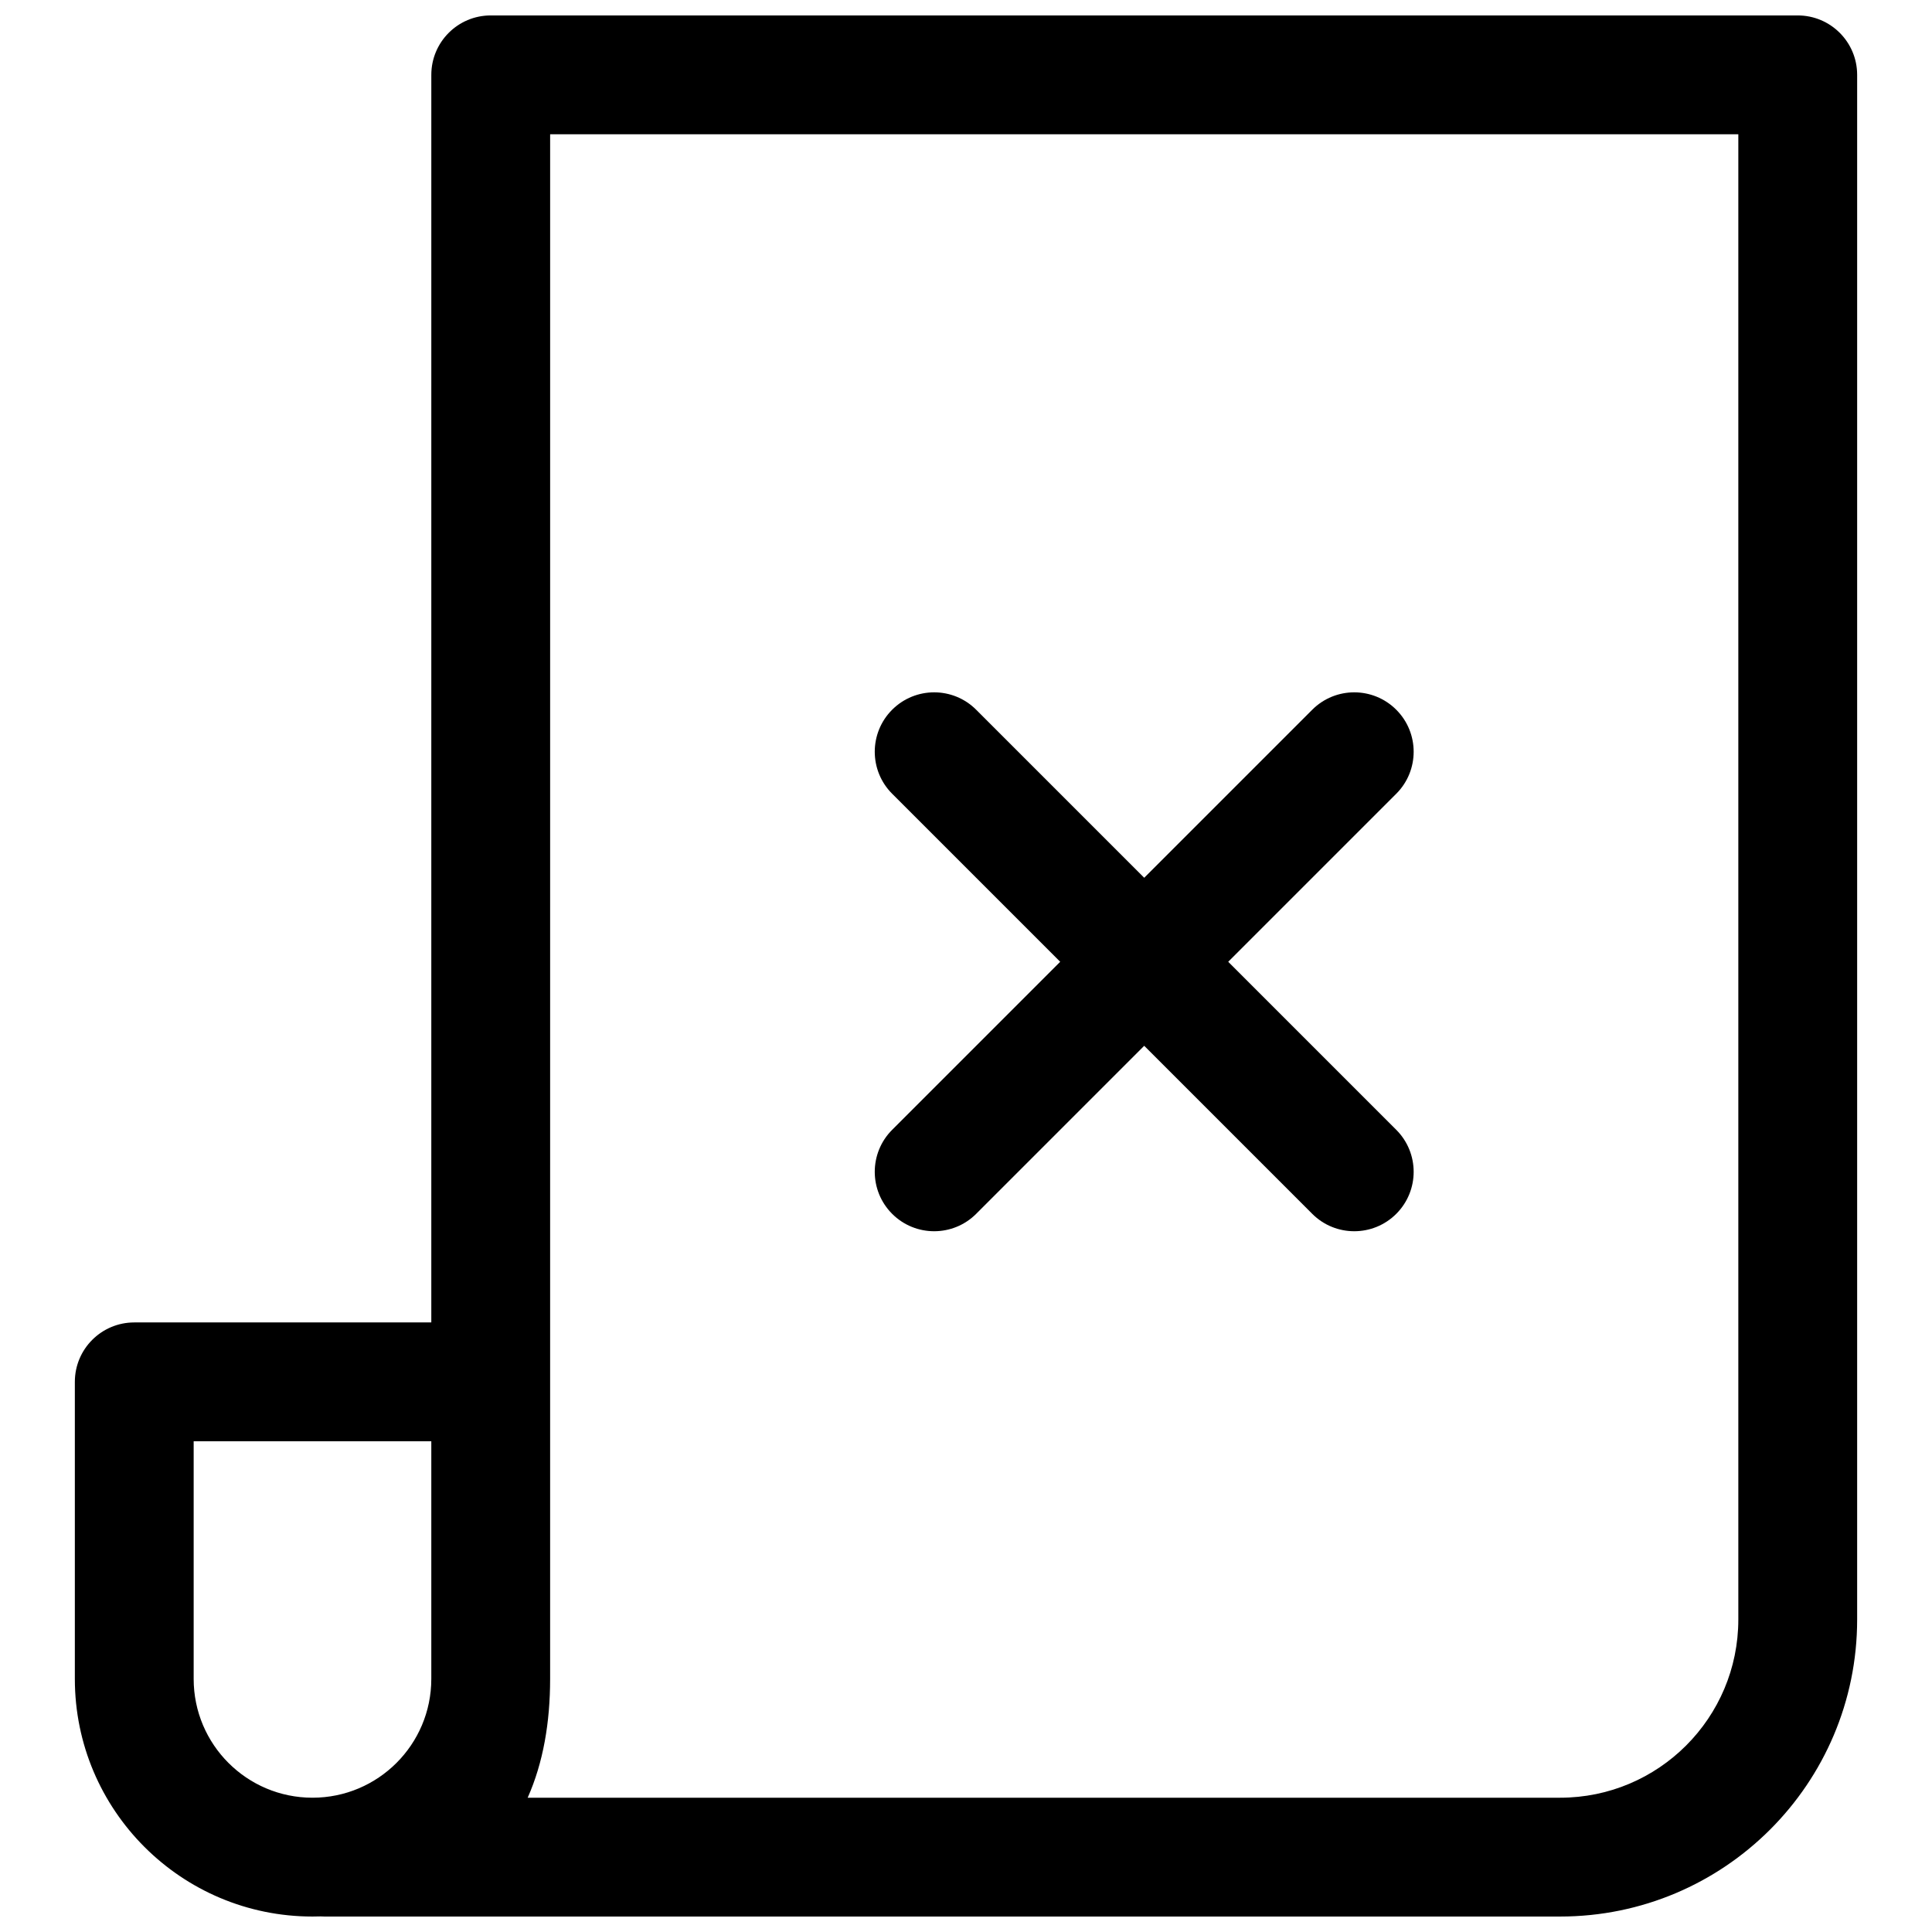
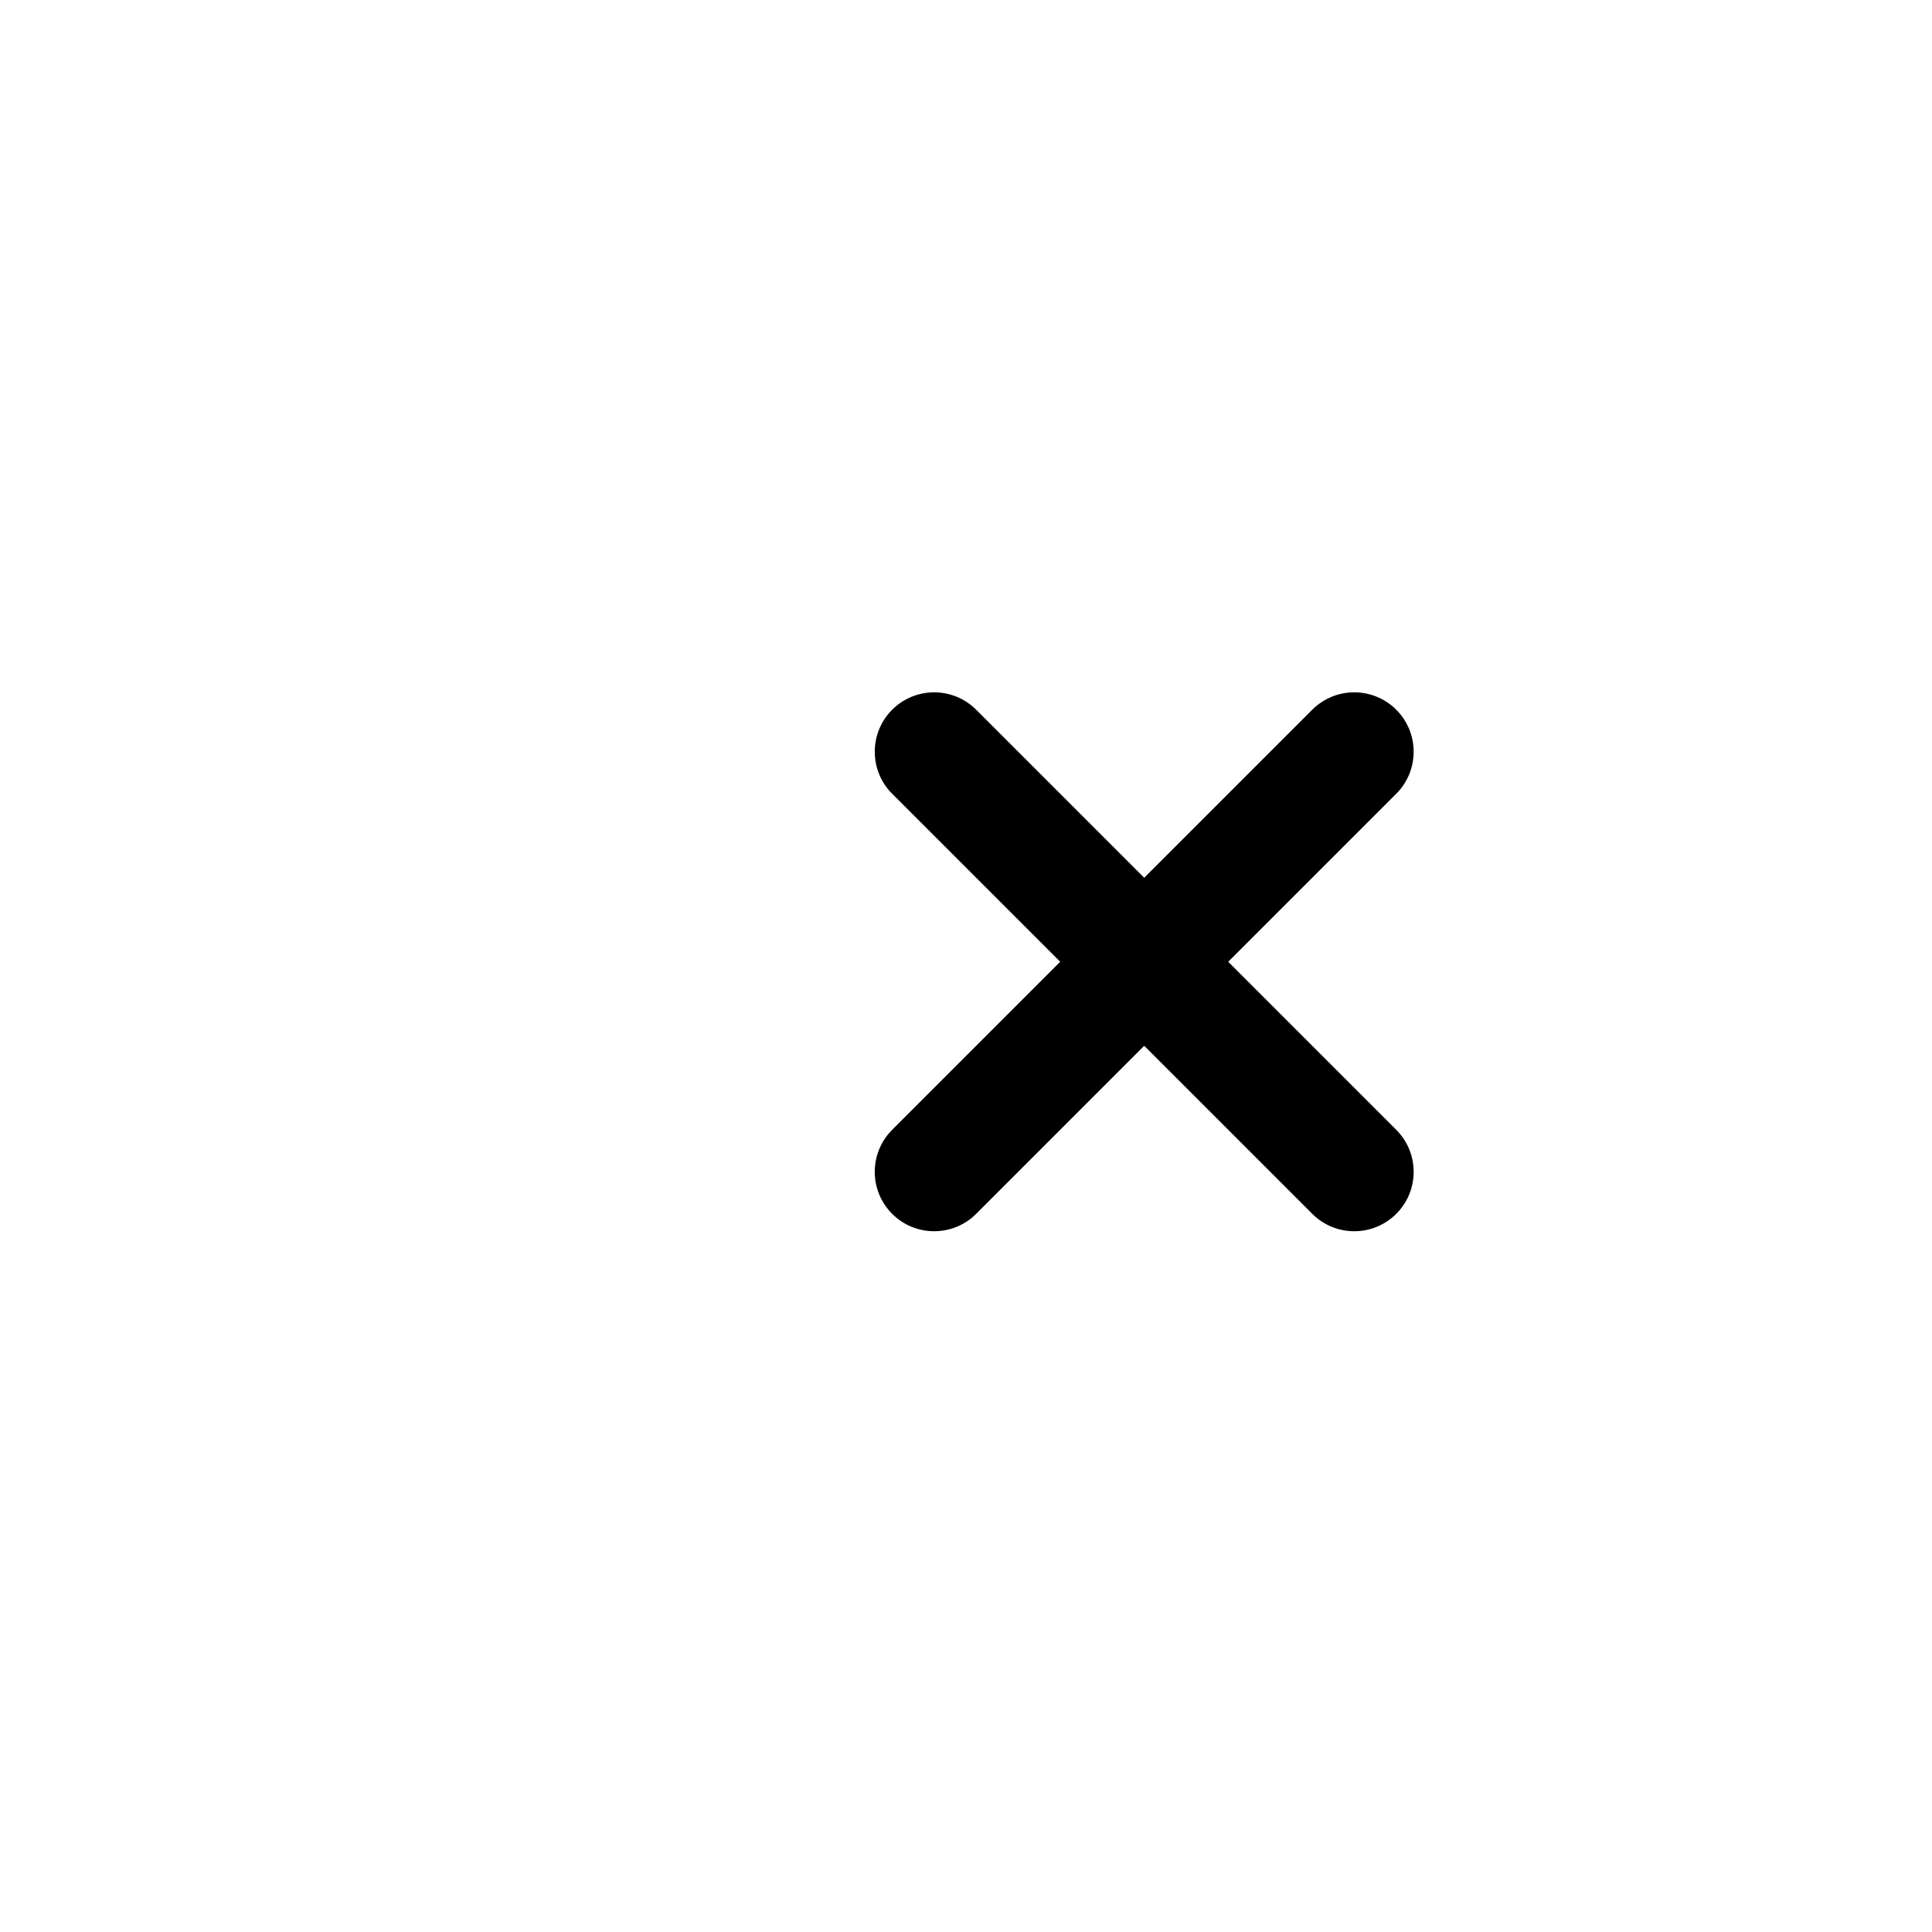
<svg xmlns="http://www.w3.org/2000/svg" width="800px" height="800px" version="1.1" viewBox="144 144 512 512">
  <defs>
    <clipPath id="a">
-       <path d="m163 148.09h474v503.81h-474z" />
-     </clipPath>
+       </clipPath>
  </defs>
  <path d="m380.43 465.68c6.148 6.148 16.117 6.148 22.266 0l44.531-44.531 44.531 44.531c6.148 6.148 16.117 6.148 22.266 0 6.148-6.148 6.148-16.117 0-22.266l-44.531-44.531 44.531-44.531c6.148-6.148 6.148-16.117 0-22.266-6.148-6.148-16.117-6.148-22.266 0l-44.531 44.531-44.531-44.531c-6.148-6.148-16.117-6.148-22.266 0-6.148 6.148-6.148 16.117 0 22.266l44.531 44.531-44.531 44.531c-6.148 6.148-6.148 16.117 0 22.266z" />
  <g clip-path="url(#a)">
-     <path d="m258.3 494.46h-78.719c-8.695 0-15.746 7.051-15.746 15.746v78.719c0 34.781 28.195 62.977 62.977 62.977 0.715 0 1.426-0.012 2.133-0.035 0.355 0.023 0.707 0.035 1.066 0.035h327.43c43.477 0 78.723-35.242 78.723-78.719v-409.35c0-8.691-7.051-15.742-15.746-15.742h-346.37c-8.695 0-15.746 7.051-15.746 15.742zm0 94.465v-62.977h-62.977v62.977c0 17.391 14.098 31.488 31.488 31.488s31.488-14.098 31.488-31.488zm31.488 0c0 11.465-1.809 22.18-5.949 31.488h273.6c26.086 0 47.234-21.145 47.234-47.23v-393.6h-314.88z" fill-rule="evenodd" />
-   </g>
+     </g>
</svg>